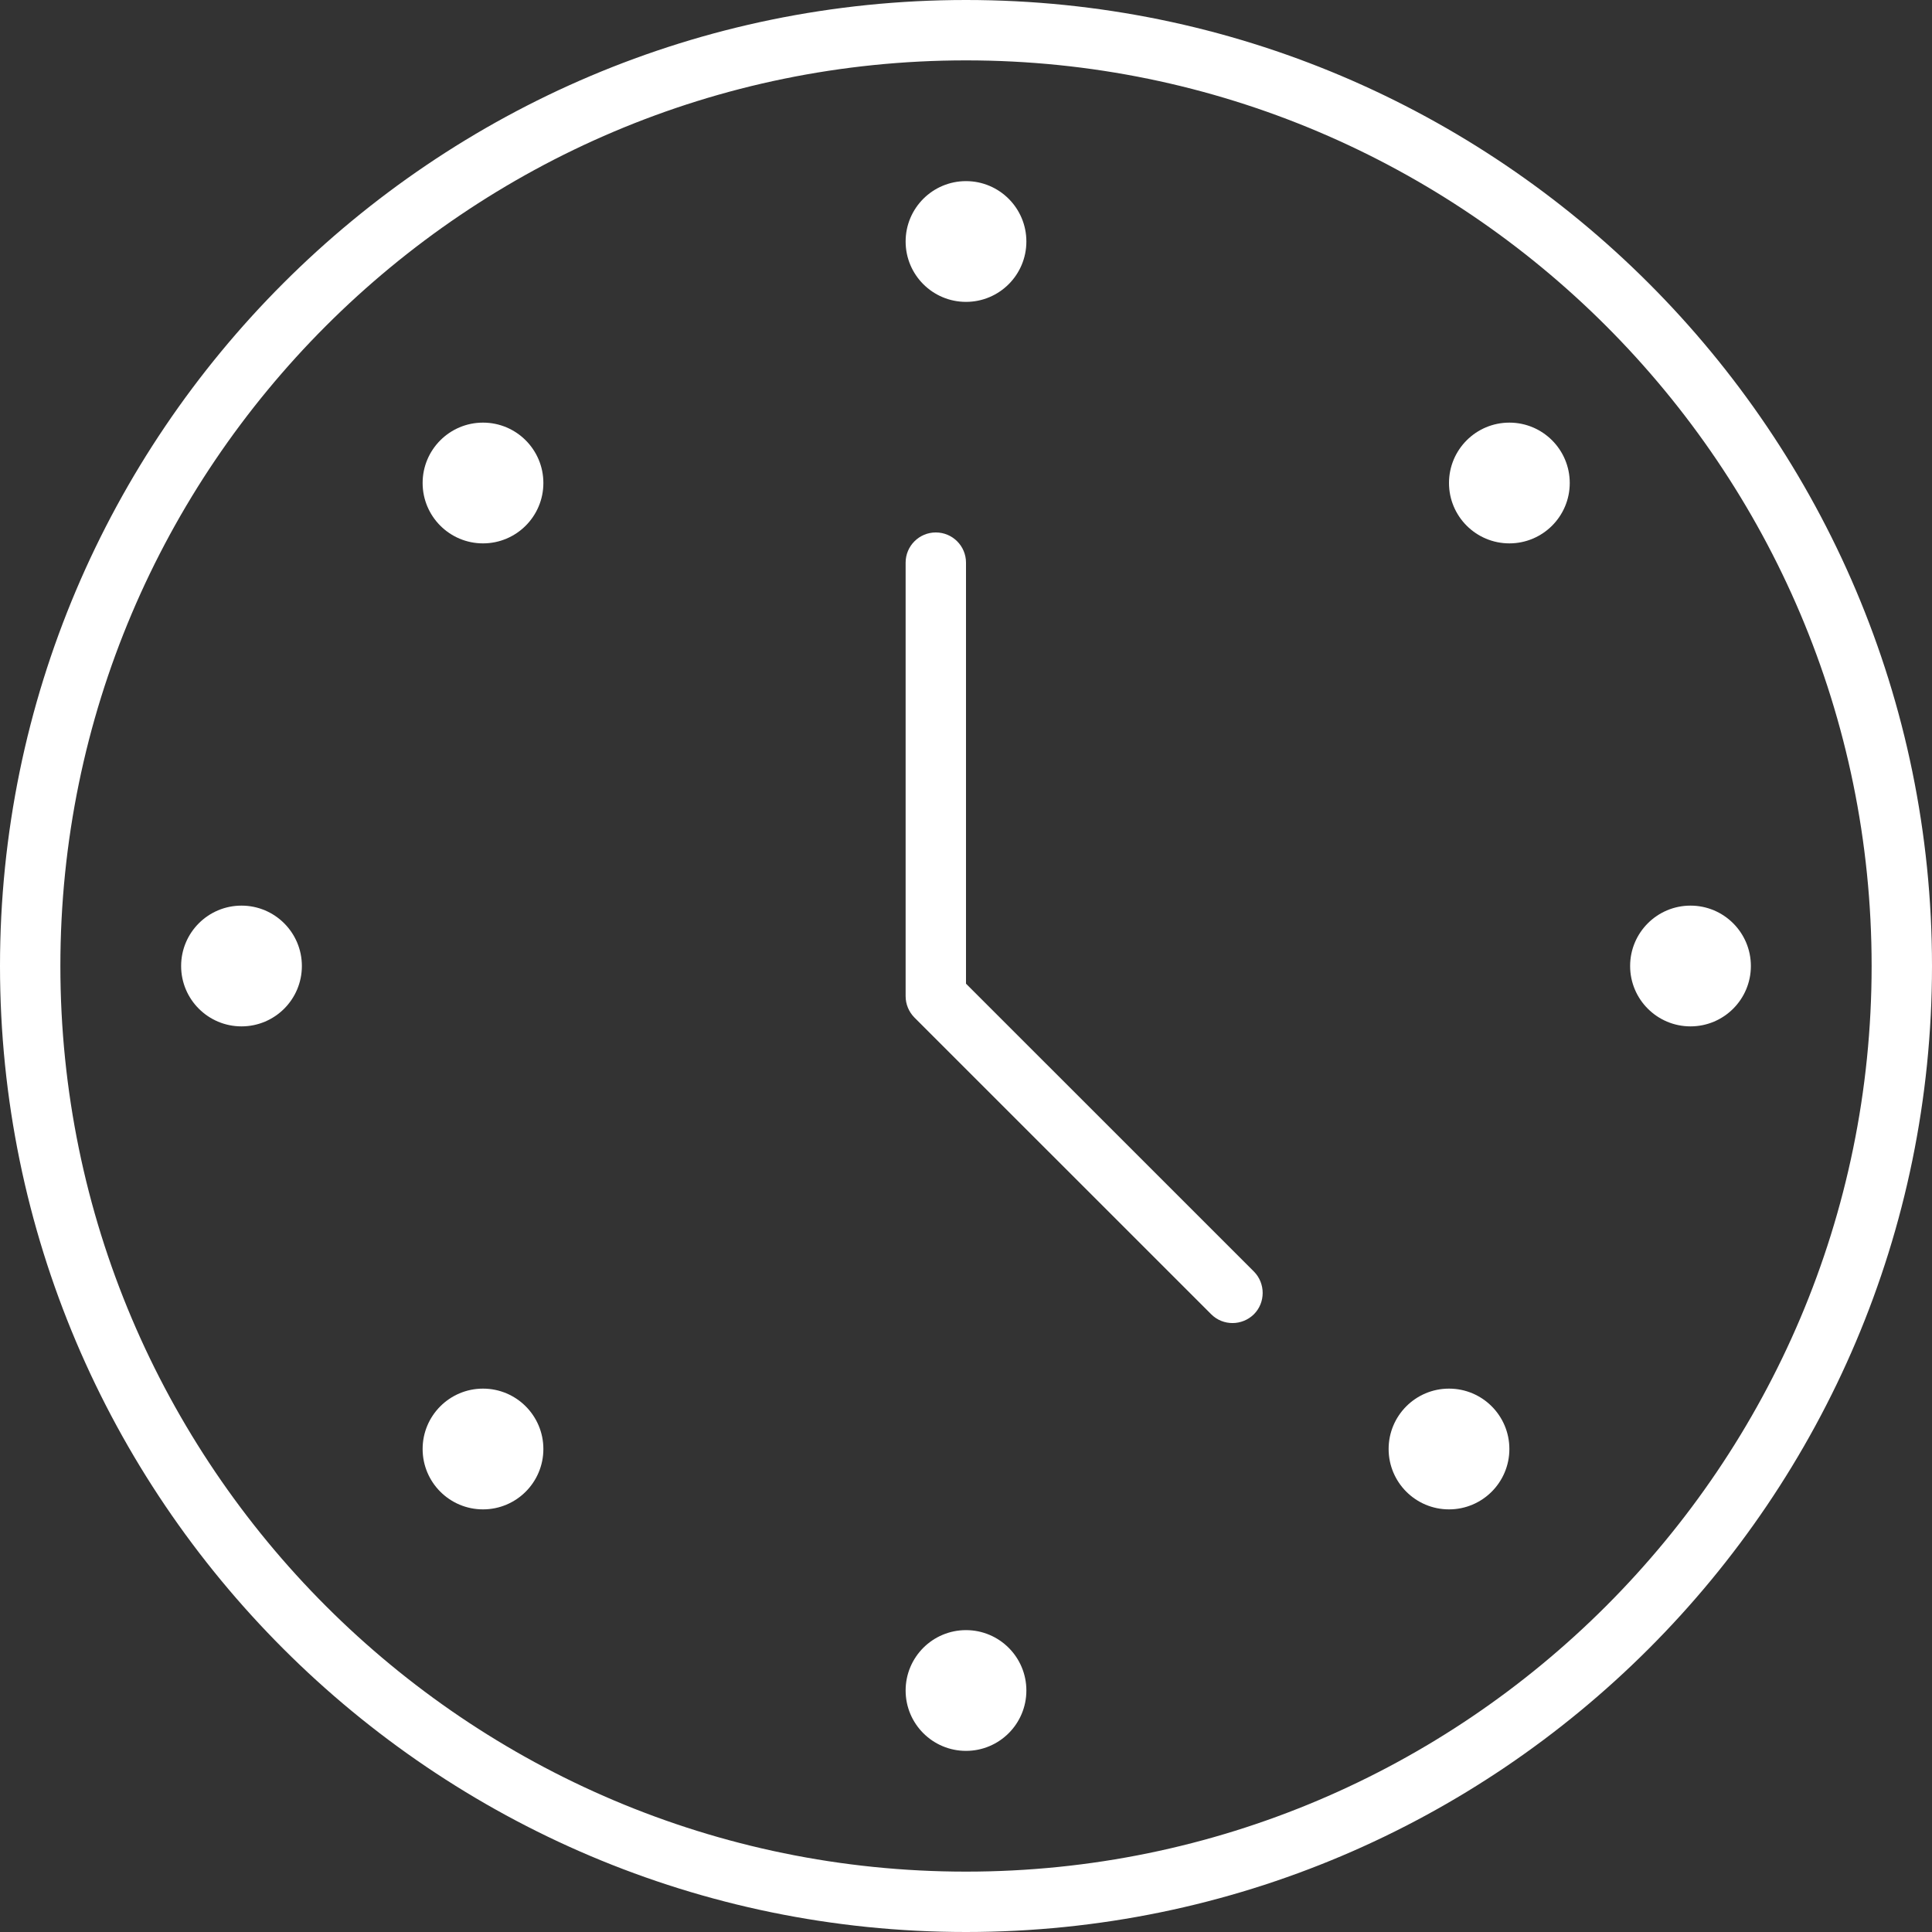
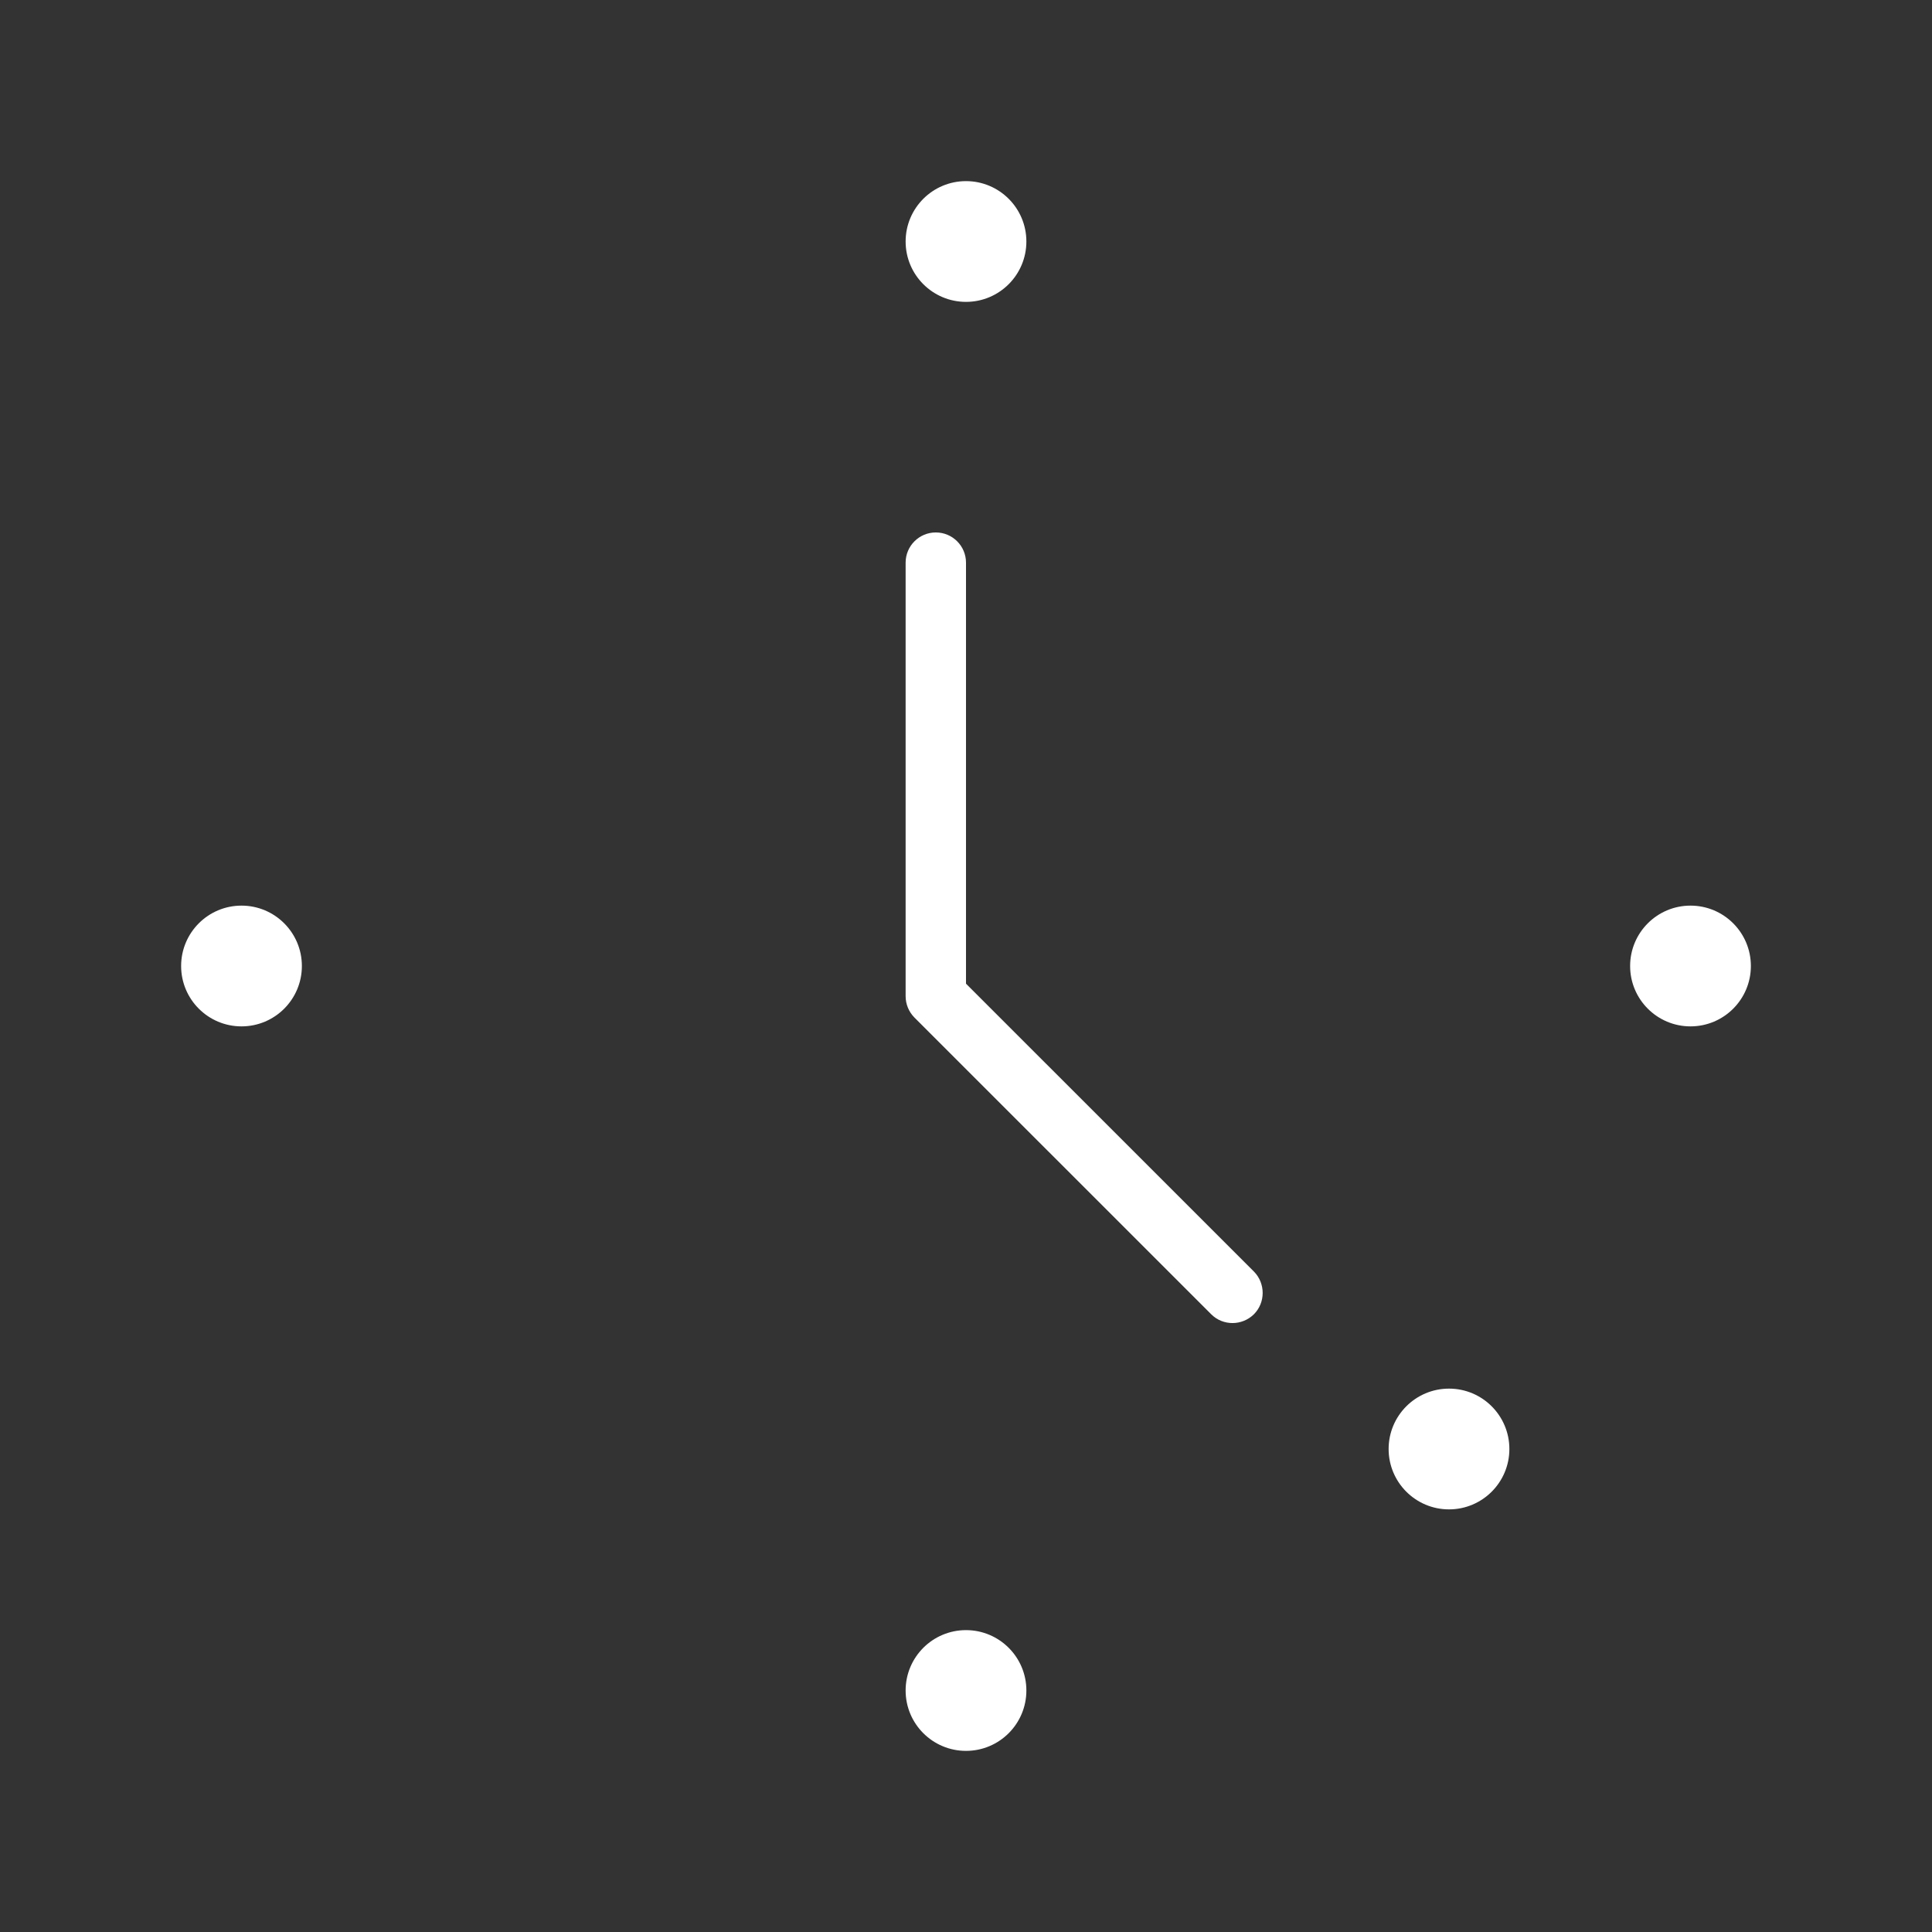
<svg xmlns="http://www.w3.org/2000/svg" version="1.1" id="Layer_1" x="0px" y="0px" width="32px" height="32px" viewBox="0 0 32 32" enable-background="new 0 0 32 32" xml:space="preserve">
  <rect x="0" y="0" width="32" height="32" fill="#333333" stroke="none" />
  <g>
-     <path fill="#FFFFFF" d="M16,32c8.822,0,16-7.178,16-16S24.822,0,16,0C7.178,0,0,7.178,0,16S7.178,32,16,32z M16,1   c8.271,0,15,6.729,15,15c0,8.271-6.729,15-15,15C7.729,31,1,24.271,1,16C1,7.729,7.729,1,16,1z" />
    <path fill="#FFFFFF" d="M20.061,21.768c0.1,0.1,0.228,0.146,0.354,0.146s0.256-0.049,0.354-0.146c0.193-0.193,0.193-0.512,0-0.707   L16,16.293V9.319c0-0.276-0.224-0.5-0.5-0.5S15,9.043,15,9.319V16.5c0,0.133,0.053,0.26,0.146,0.354L20.061,21.768z" />
    <circle fill="#FFFFFF" cx="4" cy="16" r="1" />
    <circle fill="#FFFFFF" cx="28" cy="16" r="1" />
    <circle fill="#FFFFFF" cx="16" cy="4" r="1" />
    <circle fill="#FFFFFF" cx="16" cy="28" r="1" />
-     <circle fill="#FFFFFF" cx="8" cy="8" r="1" />
    <circle fill="#FFFFFF" cx="24" cy="24" r="1" />
-     <circle fill="#FFFFFF" cx="25" cy="8" r="1" />
-     <circle fill="#FFFFFF" cx="8" cy="24" r="1" />
  </g>
</svg>